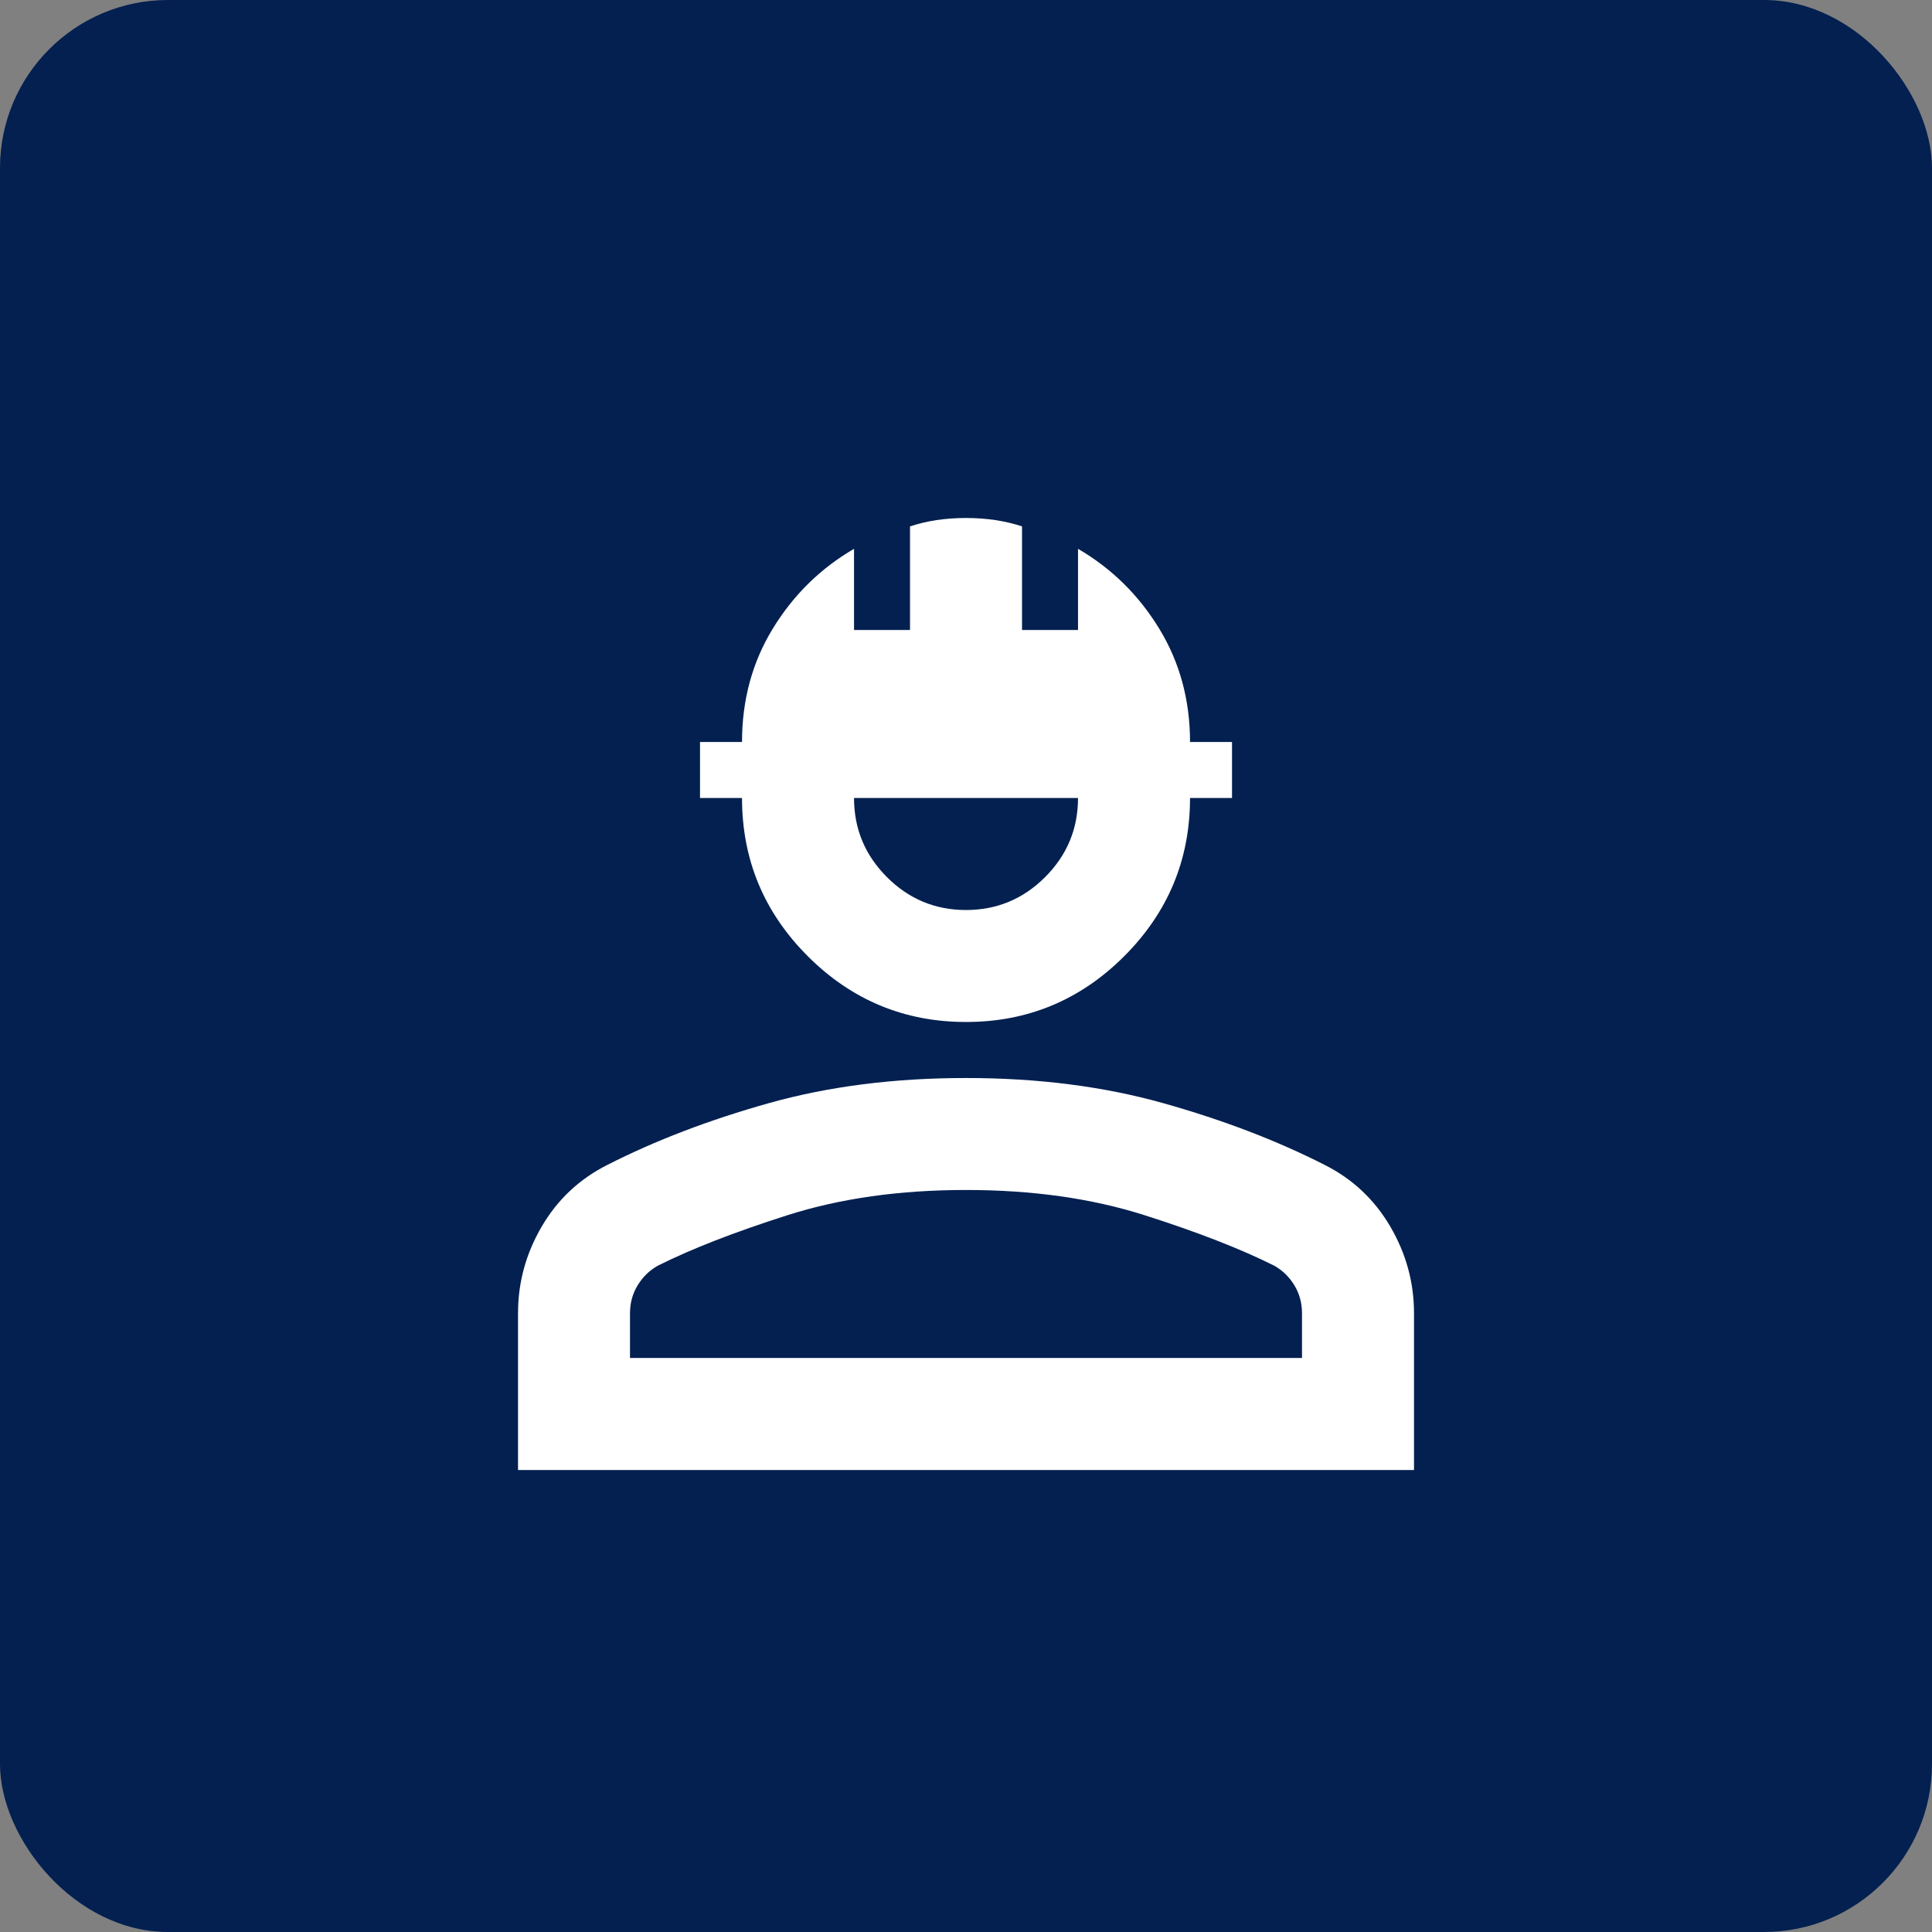
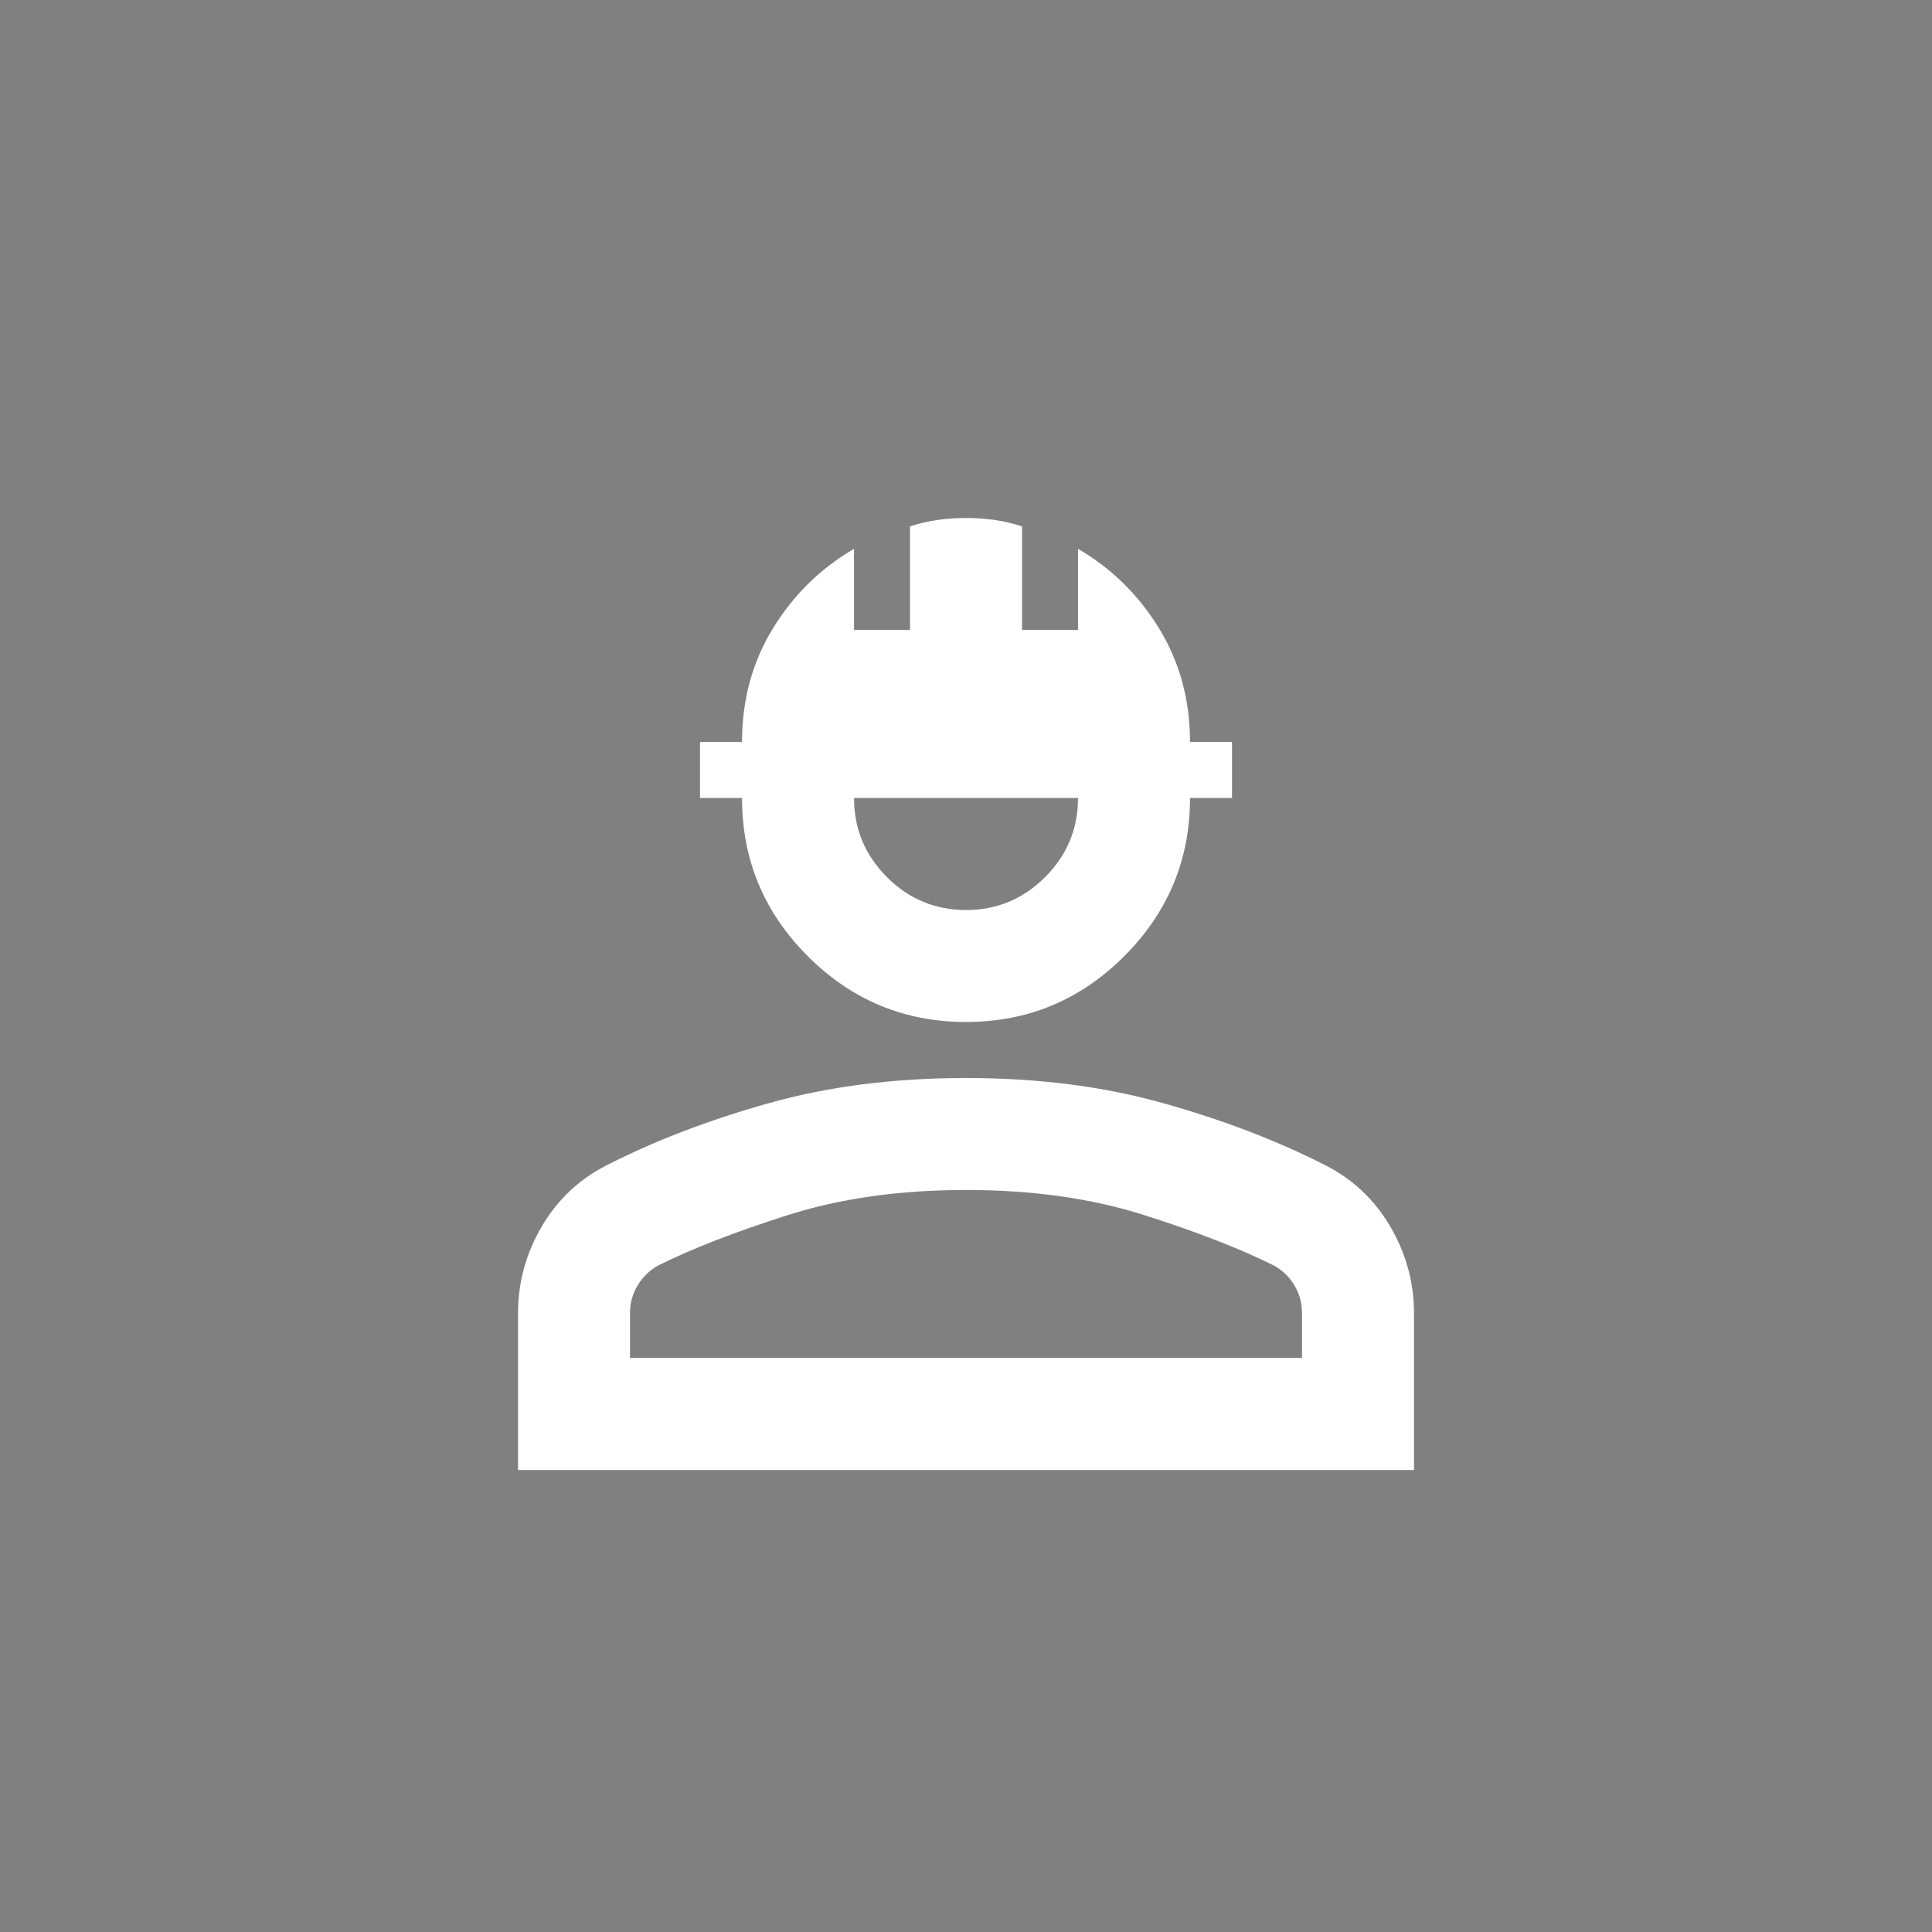
<svg xmlns="http://www.w3.org/2000/svg" width="46" height="46" viewBox="0 0 46 46" fill="none">
  <rect x="0" y="0" width="46" height="46" fill="#808080" stroke="none" />
-   <rect width="46" height="46" rx="4" fill="#032050" />
  <path d="M12.334 35V31.267C12.334 30.533 12.522 29.845 12.9 29.2C13.278 28.556 13.8 28.067 14.467 27.733C15.6 27.156 16.878 26.667 18.3 26.267C19.722 25.867 21.289 25.667 23 25.667C24.711 25.667 26.278 25.867 27.7 26.267C29.122 26.667 30.4 27.156 31.534 27.733C32.2 28.067 32.722 28.556 33.1 29.2C33.478 29.845 33.667 30.533 33.667 31.267V35H12.334ZM15 32.333H31V31.267C31 31.022 30.939 30.8 30.817 30.6C30.695 30.4 30.534 30.244 30.334 30.133C29.534 29.733 28.506 29.333 27.25 28.933C25.995 28.533 24.578 28.333 23 28.333C21.422 28.333 20.006 28.533 18.75 28.933C17.495 29.333 16.467 29.733 15.667 30.133C15.467 30.244 15.306 30.4 15.184 30.6C15.061 30.8 15 31.022 15 31.267V32.333ZM23 24.333C21.534 24.333 20.278 23.811 19.233 22.767C18.189 21.722 17.667 20.467 17.667 19H16.667V17.667H17.667C17.667 16.667 17.911 15.767 18.4 14.967C18.889 14.167 19.534 13.533 20.334 13.067V15H21.667V12.533C21.867 12.467 22.078 12.417 22.3 12.383C22.522 12.35 22.756 12.333 23 12.333C23.245 12.333 23.478 12.35 23.7 12.383C23.922 12.417 24.134 12.467 24.334 12.533V15H25.667V13.067C26.467 13.533 27.111 14.167 27.6 14.967C28.089 15.767 28.334 16.667 28.334 17.667H29.334V19H28.334C28.334 20.467 27.811 21.722 26.767 22.767C25.722 23.811 24.467 24.333 23 24.333ZM23 21.667C23.733 21.667 24.361 21.406 24.884 20.883C25.406 20.361 25.667 19.733 25.667 19H20.334C20.334 19.733 20.595 20.361 21.117 20.883C21.639 21.406 22.267 21.667 23 21.667Z" fill="white" />
</svg>